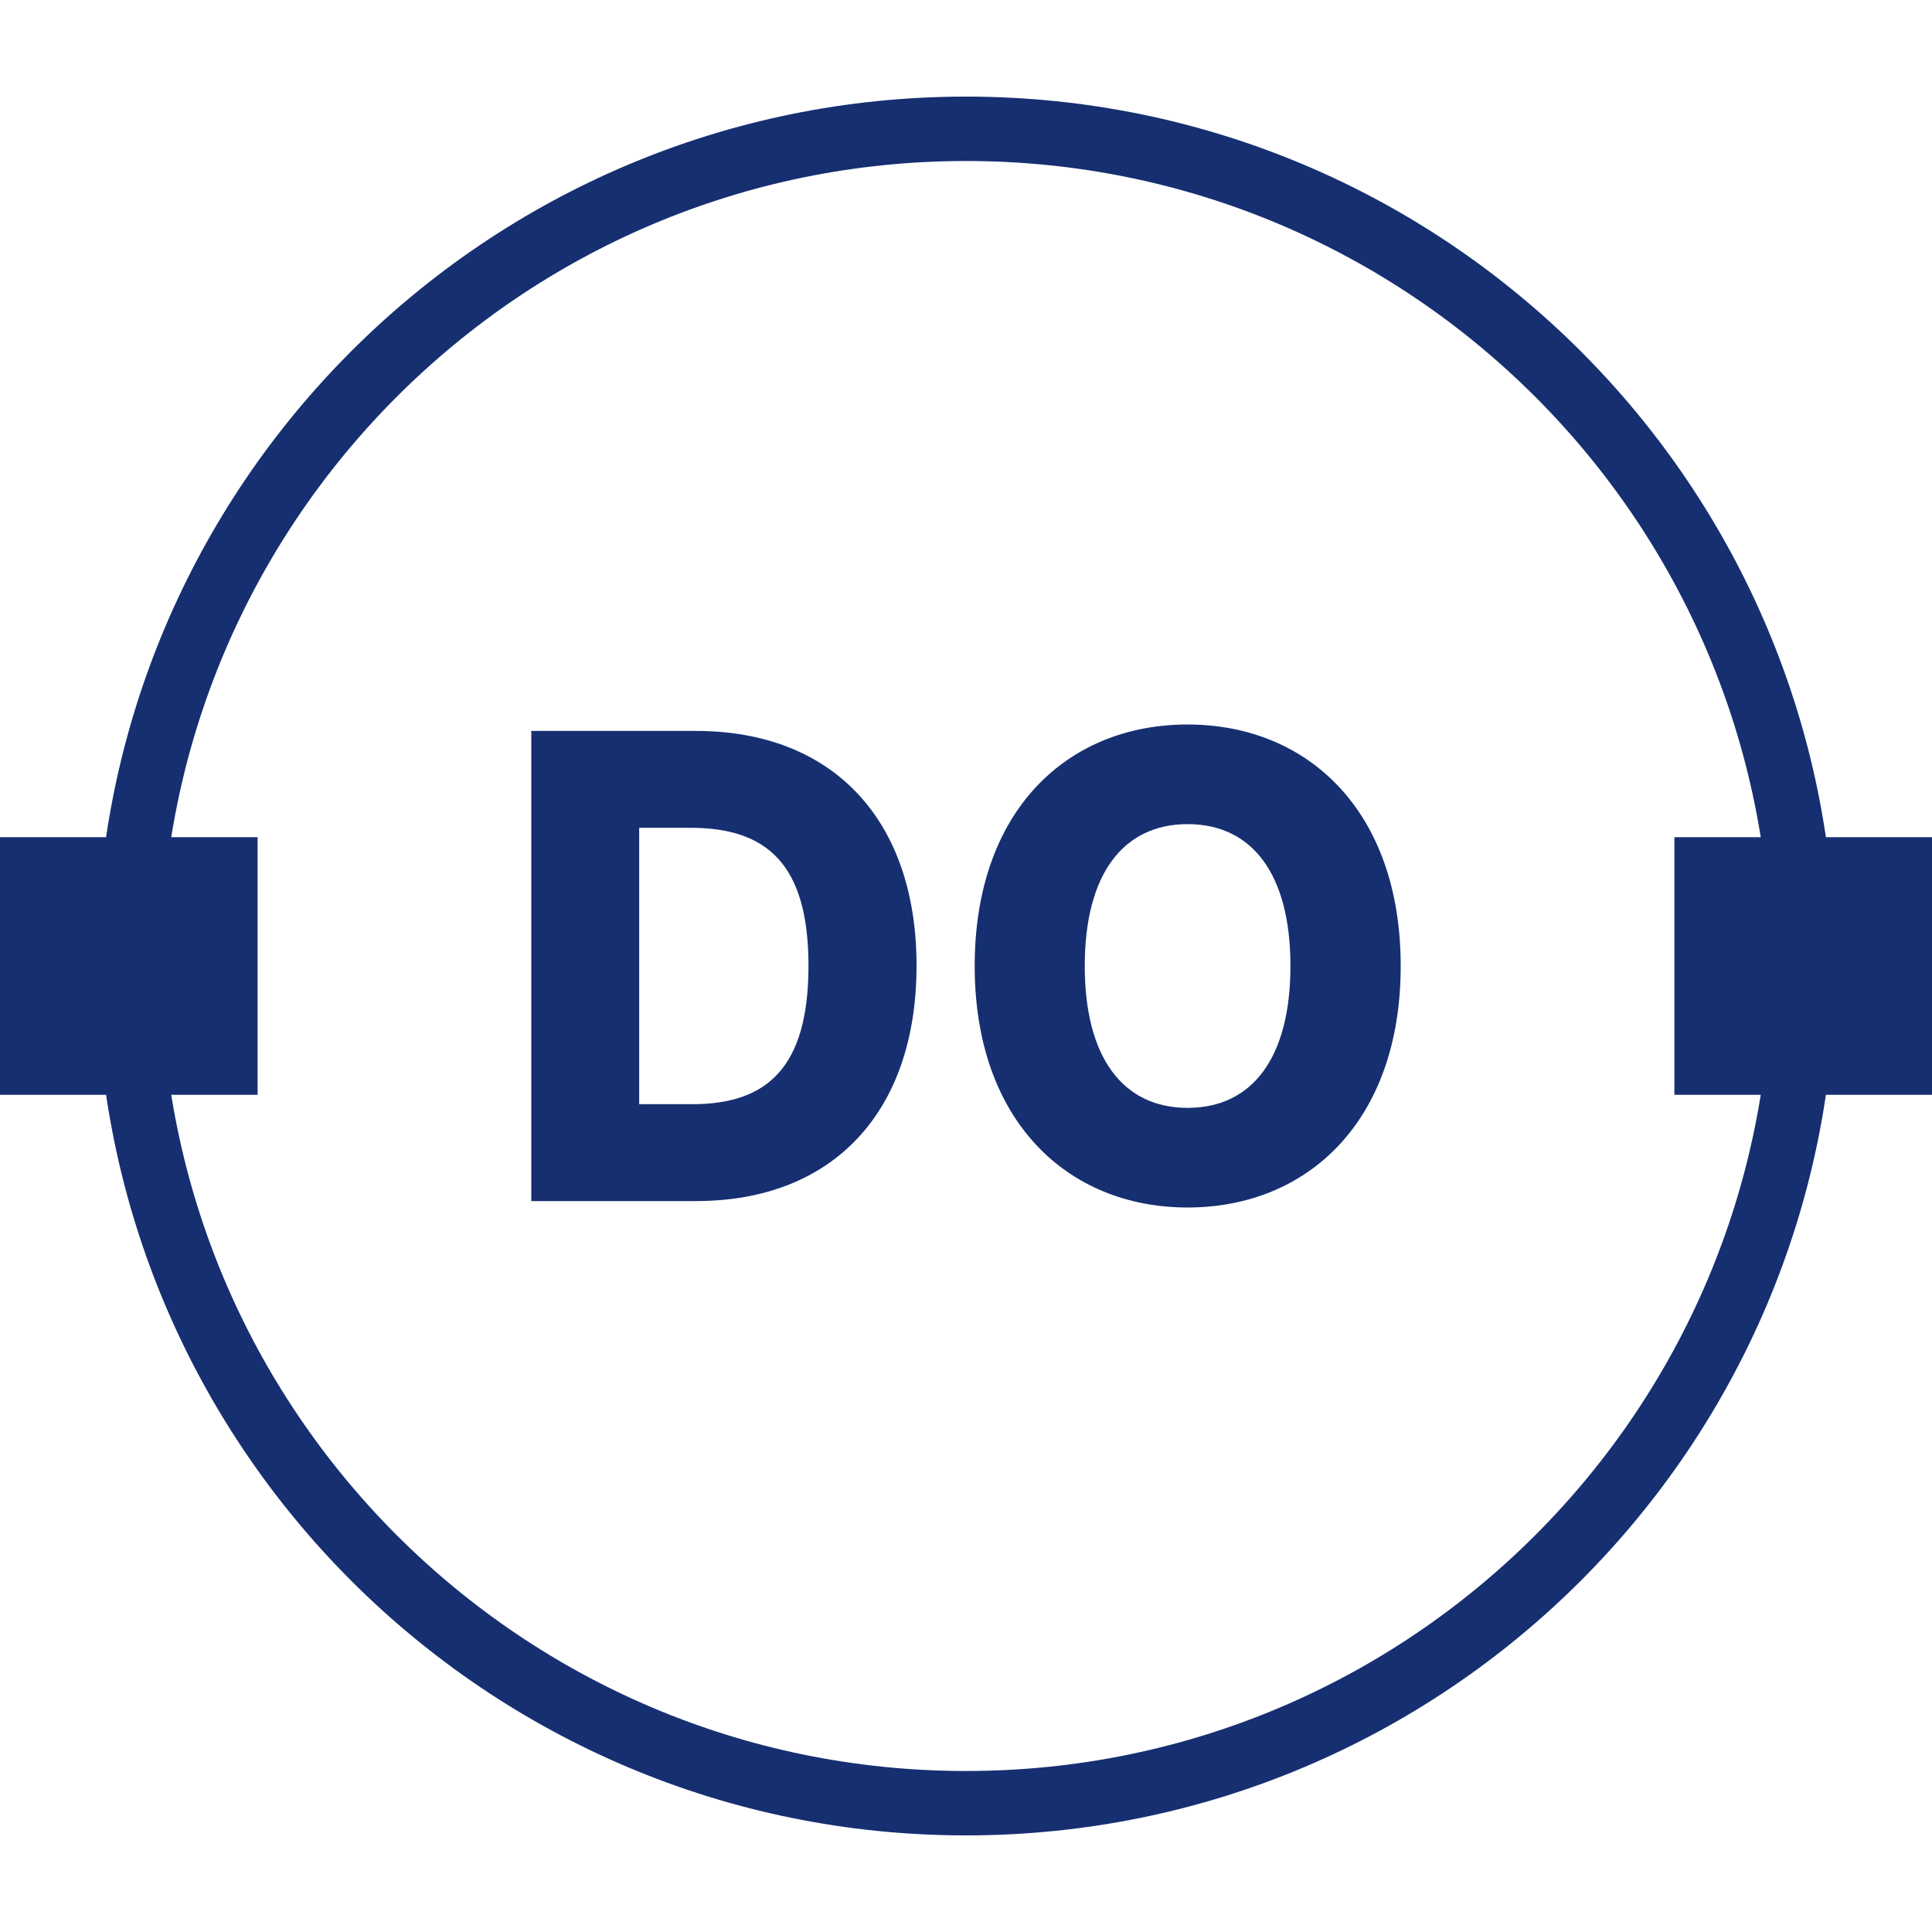
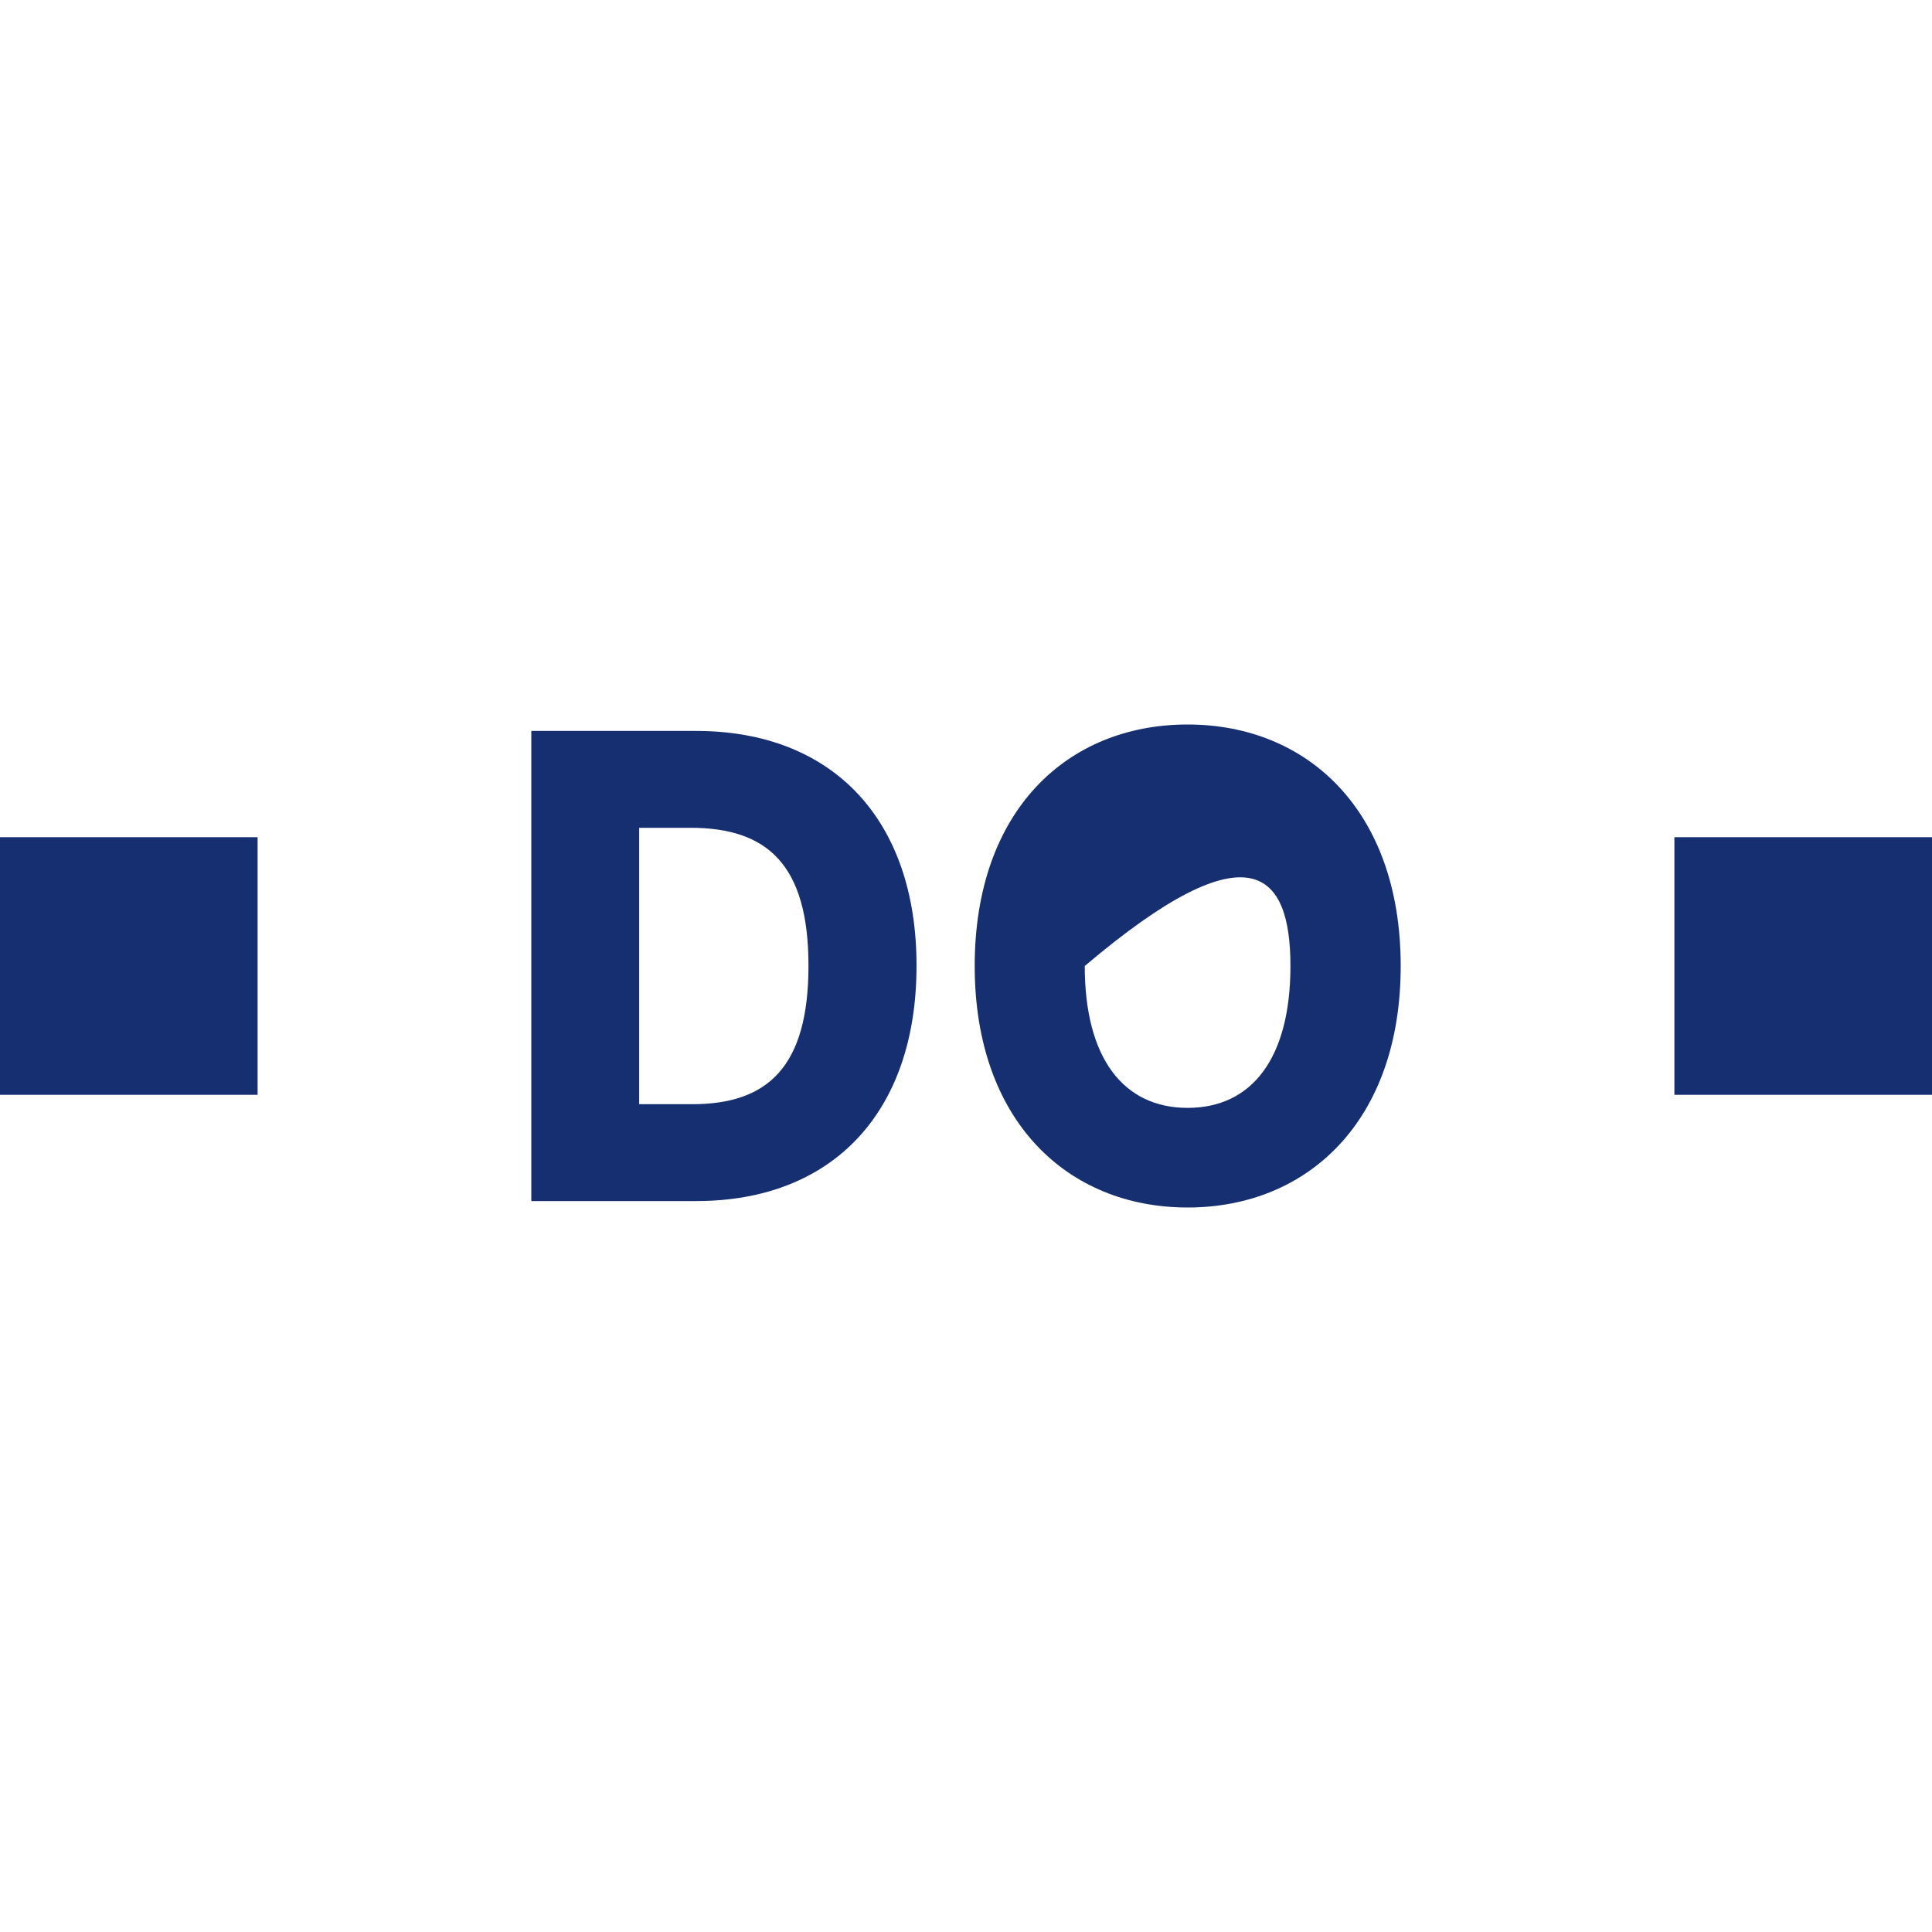
<svg xmlns="http://www.w3.org/2000/svg" width="30" height="30" viewBox="0 0 30 30" fill="none">
  <g clip-path="url(#clip0_115_3188)">
-     <path d="M15 28C22.18 28 28 22.18 28 15C28 7.82 22.18 2 15 2C7.82 2 2 7.82 2 15C2 22.18 7.82 28 15 28Z" stroke="#162F71" />
    <path d="M4 13H0V17H4V13Z" fill="#162F71" />
    <path d="M30 13H26V17H30V13Z" fill="#162F71" />
    <path d="M10.811 18.65C12.923 18.65 14.232 17.278 14.232 14.996C14.232 12.719 12.923 11.35 10.808 11.35H8.25V18.65H10.811ZM9.925 17.146V12.854H10.723C11.914 12.854 12.554 13.424 12.554 14.996C12.554 16.576 11.914 17.146 10.747 17.146H9.925Z" fill="#162F71" />
-     <path d="M21.75 15C21.75 12.587 20.302 11.25 18.441 11.25C16.573 11.25 15.135 12.587 15.135 15C15.135 17.402 16.573 18.75 18.441 18.75C20.302 18.75 21.75 17.413 21.75 15ZM20.038 15C20.038 16.429 19.442 17.203 18.441 17.203C17.443 17.203 16.844 16.429 16.844 15C16.844 13.571 17.443 12.797 18.441 12.797C19.442 12.797 20.038 13.571 20.038 15Z" fill="#162F71" />
+     <path d="M21.75 15C21.75 12.587 20.302 11.25 18.441 11.25C16.573 11.25 15.135 12.587 15.135 15C15.135 17.402 16.573 18.75 18.441 18.75C20.302 18.75 21.75 17.413 21.75 15ZM20.038 15C20.038 16.429 19.442 17.203 18.441 17.203C17.443 17.203 16.844 16.429 16.844 15C19.442 12.797 20.038 13.571 20.038 15Z" fill="#162F71" />
  </g>
  <defs>
    <clipPath id="clip0_115_3188">
      <rect width="30" height="30" fill="white" />
    </clipPath>
  </defs>
</svg>